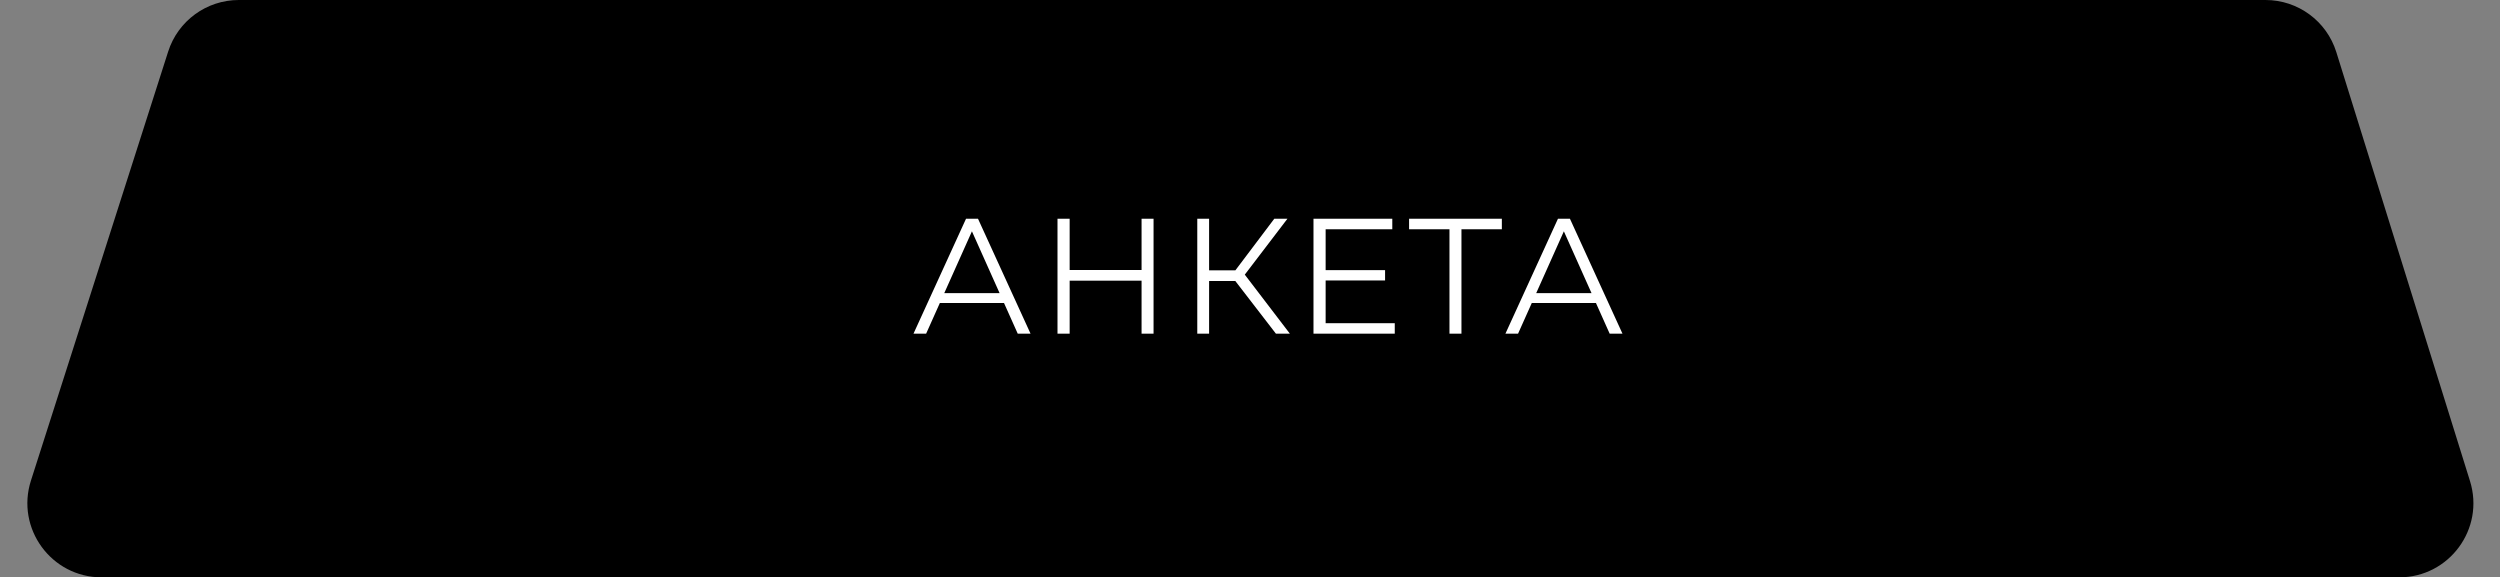
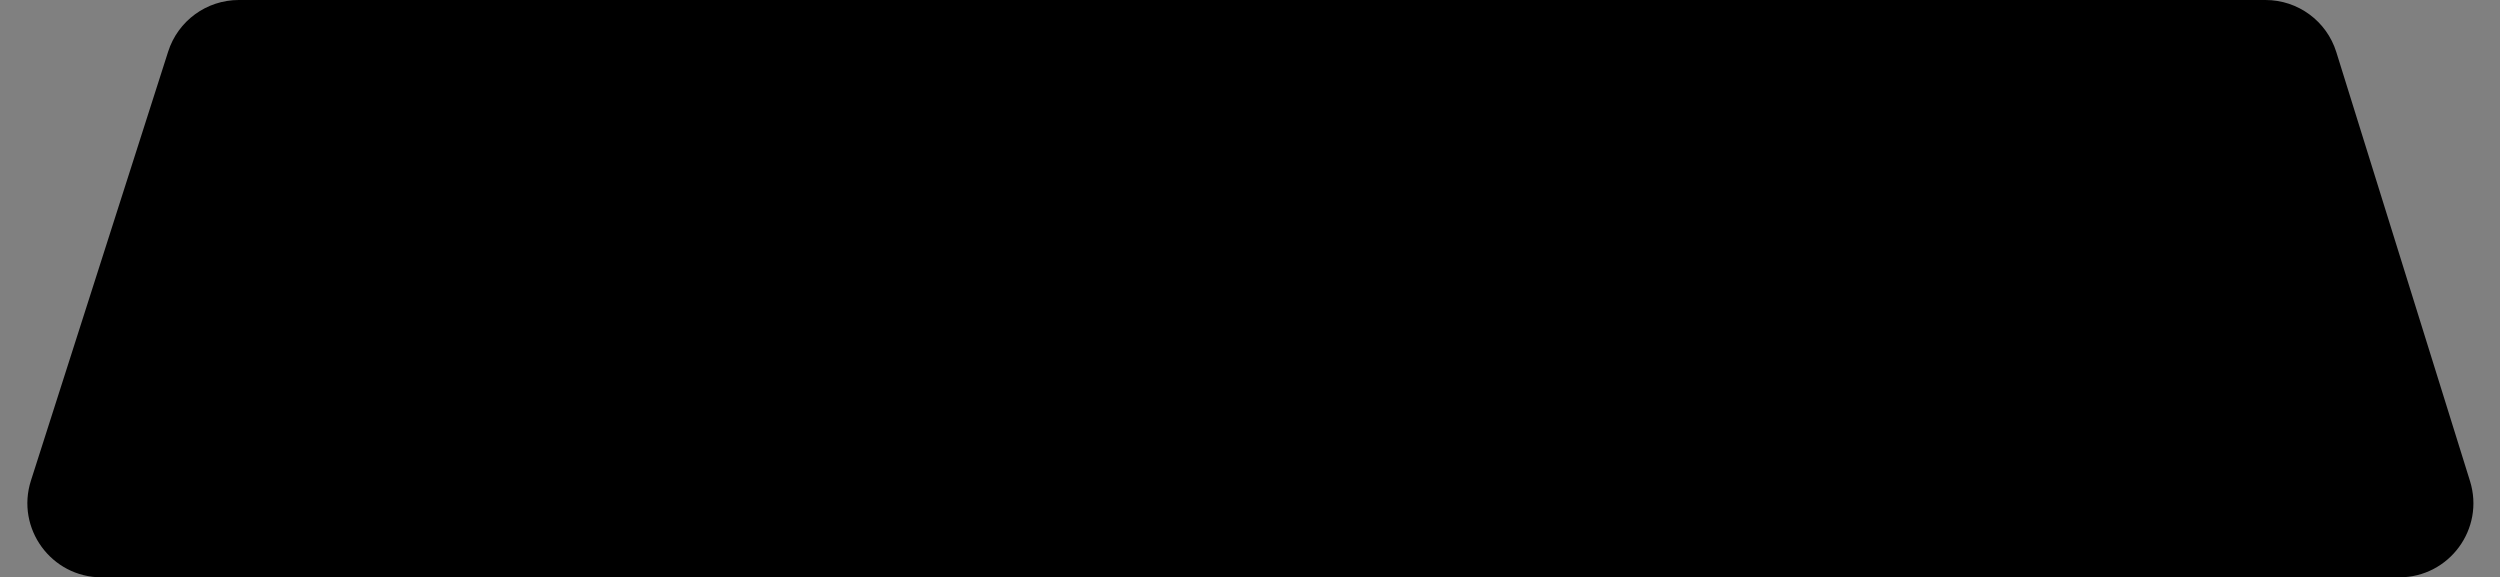
<svg xmlns="http://www.w3.org/2000/svg" width="472" height="109" viewBox="0 0 472 109" fill="none">
  <rect x="0" y="0" width="472" height="109" fill="#808080" stroke="none" />
  <path d="M31.75 9.735C33.605 3.936 38.996 0 45.085 0H427.729C433.857 0 439.272 3.985 441.095 9.834L466.339 90.835C469.148 99.847 462.413 109 452.973 109H19.177C9.692 109 2.953 99.768 5.842 90.735L31.75 9.735Z" fill="black" />
-   <path d="M172.465 63L182.385 41.3H184.648L194.568 63H192.15L183.036 42.633H183.966L174.852 63H172.465ZM176.371 57.203L177.053 55.343H189.67L190.352 57.203H176.371ZM215.528 41.3H217.791V63H215.528V41.3ZM201.95 63H199.656V41.3H201.95V63ZM215.745 52.987H201.702V50.972H215.745V52.987ZM240.895 63L232.556 52.181L234.416 51.065L243.53 63H240.895ZM226.046 63V41.3H228.278V63H226.046ZM227.596 53.049V51.034H234.385V53.049H227.596ZM234.602 52.398L232.494 52.026L240.585 41.3H243.065L234.602 52.398ZM250.032 51.003H261.502V52.956H250.032V51.003ZM250.28 61.016H263.331V63H247.986V41.3H262.866V43.284H250.28V61.016ZM273.66 63V42.664L274.28 43.284H266.034V41.3H283.549V43.284H275.334L275.923 42.664V63H273.66ZM284.222 63L294.142 41.3H296.405L306.325 63H303.907L294.793 42.633H295.723L286.609 63H284.222ZM288.128 57.203L288.81 55.343H301.427L302.109 57.203H288.128Z" fill="white" />
</svg>